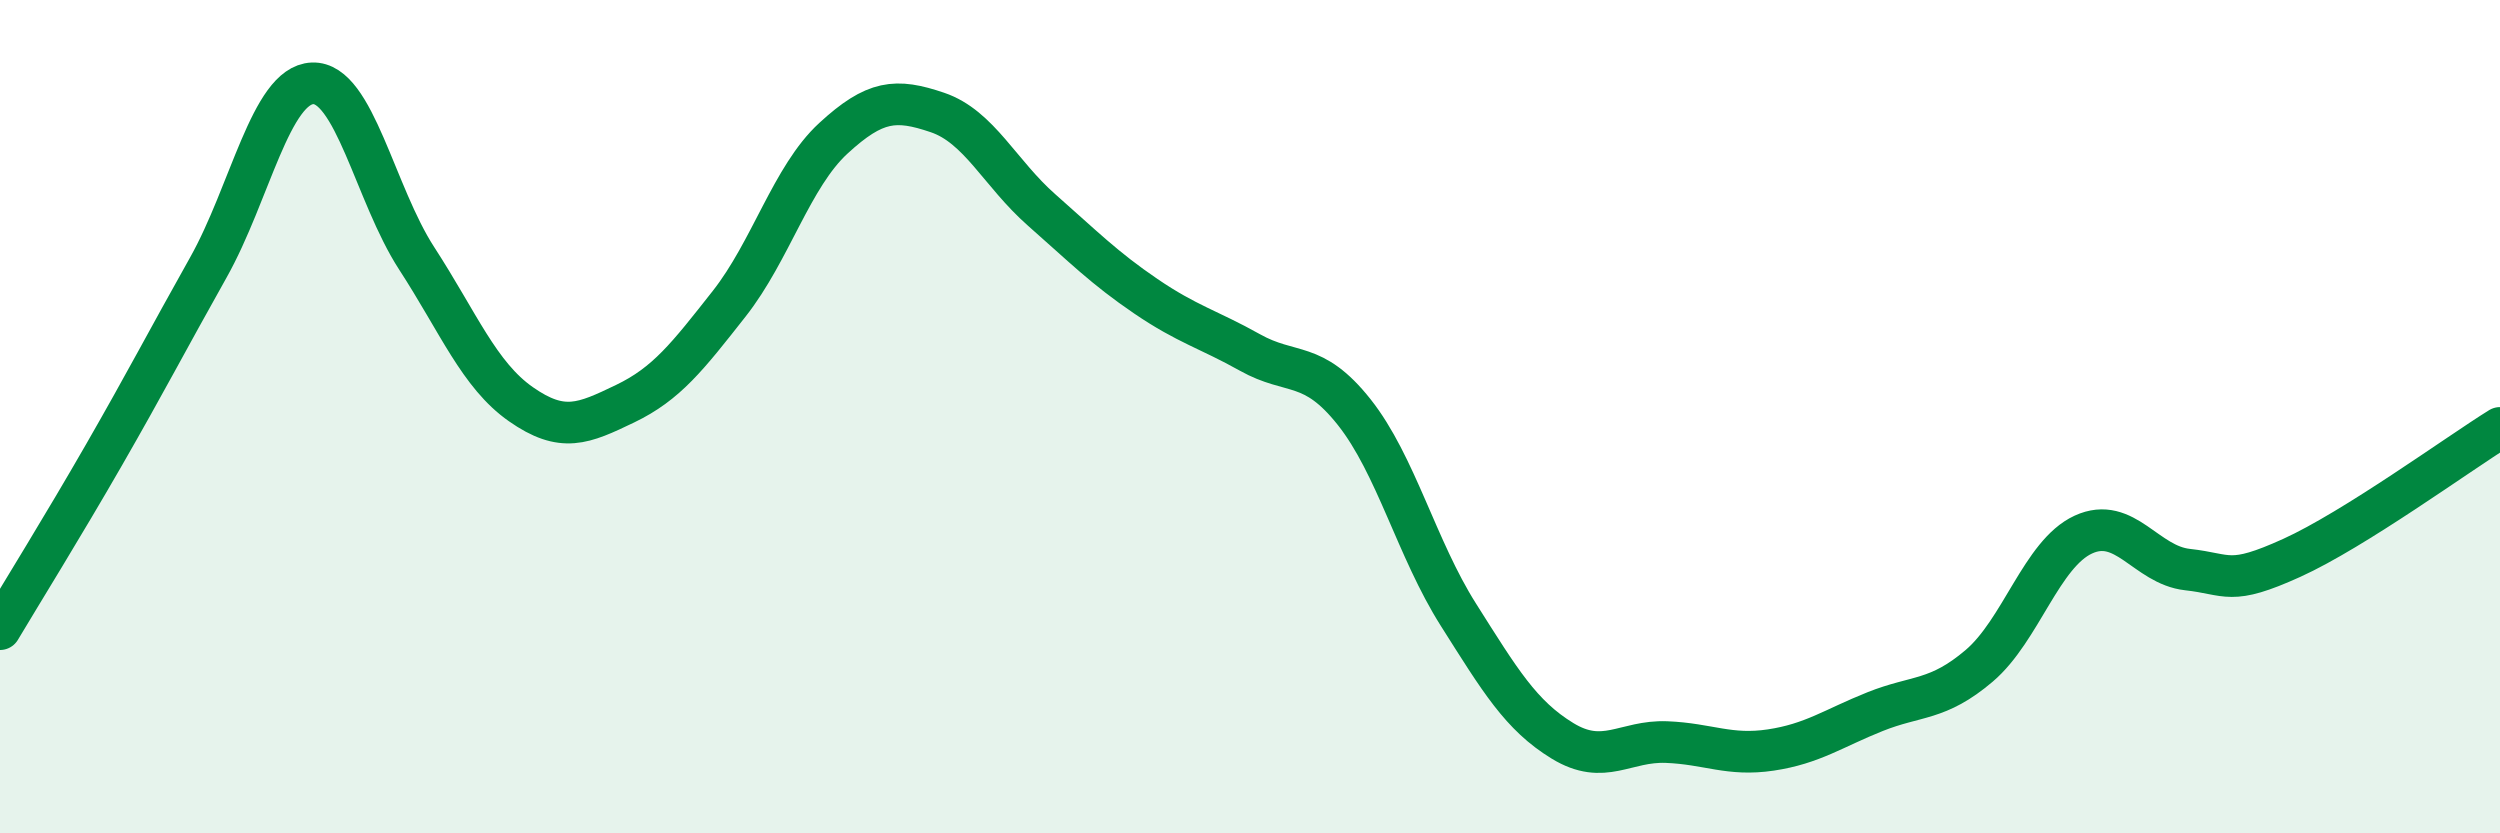
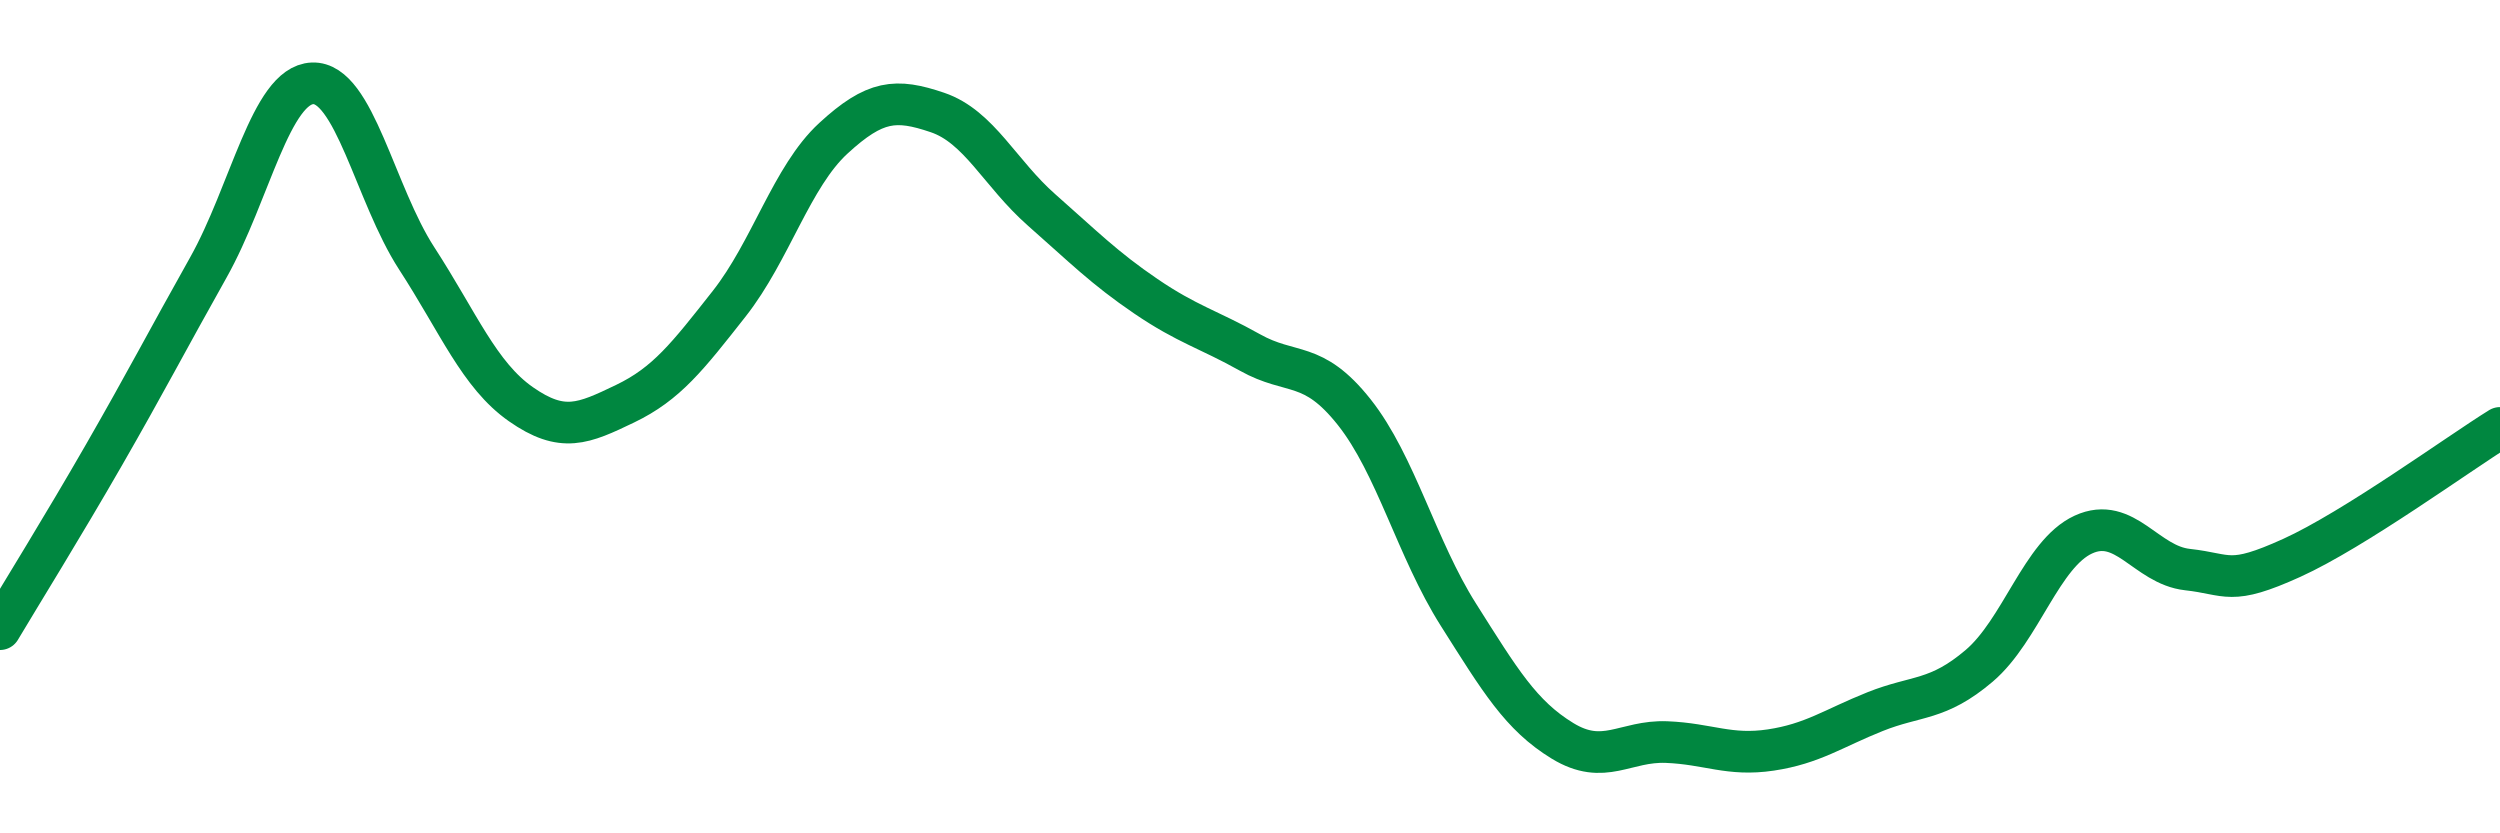
<svg xmlns="http://www.w3.org/2000/svg" width="60" height="20" viewBox="0 0 60 20">
-   <path d="M 0,15.1 C 0.5,14.26 1.5,12.65 2.5,10.91 C 3.5,9.17 4,8.2 5,6.42 C 6,4.64 6.5,2.04 7.5,2 C 8.5,1.96 9,4.66 10,6.2 C 11,7.74 11.5,9 12.5,9.7 C 13.5,10.4 14,10.17 15,9.69 C 16,9.21 16.5,8.56 17.5,7.29 C 18.5,6.02 19,4.24 20,3.32 C 21,2.4 21.5,2.36 22.5,2.7 C 23.5,3.04 24,4.16 25,5.04 C 26,5.92 26.5,6.43 27.5,7.11 C 28.5,7.79 29,7.9 30,8.46 C 31,9.02 31.5,8.63 32.5,9.89 C 33.5,11.15 34,13.17 35,14.75 C 36,16.33 36.5,17.17 37.5,17.78 C 38.5,18.39 39,17.77 40,17.81 C 41,17.85 41.5,18.15 42.5,18 C 43.5,17.85 44,17.48 45,17.08 C 46,16.68 46.5,16.83 47.5,15.98 C 48.5,15.13 49,13.29 50,12.83 C 51,12.37 51.5,13.56 52.5,13.67 C 53.5,13.78 53.5,14.07 55,13.39 C 56.5,12.71 59,10.89 60,10.27L60 20L0 20Z" fill="#008740" opacity="0.1" stroke-linecap="round" stroke-linejoin="round" />
  <path d="M 0,15.1 C 0.5,14.26 1.5,12.65 2.5,10.91 C 3.5,9.17 4,8.2 5,6.42 C 6,4.64 6.5,2.04 7.5,2 C 8.5,1.96 9,4.66 10,6.2 C 11,7.74 11.5,9 12.5,9.7 C 13.5,10.4 14,10.17 15,9.69 C 16,9.21 16.5,8.56 17.5,7.29 C 18.5,6.02 19,4.24 20,3.32 C 21,2.4 21.5,2.36 22.5,2.7 C 23.5,3.04 24,4.16 25,5.04 C 26,5.92 26.5,6.43 27.5,7.11 C 28.5,7.79 29,7.9 30,8.46 C 31,9.02 31.5,8.63 32.5,9.89 C 33.5,11.15 34,13.17 35,14.75 C 36,16.33 36.5,17.17 37.5,17.78 C 38.5,18.39 39,17.77 40,17.81 C 41,17.85 41.5,18.15 42.5,18 C 43.5,17.85 44,17.48 45,17.08 C 46,16.68 46.5,16.83 47.5,15.98 C 48.5,15.13 49,13.29 50,12.83 C 51,12.37 51.5,13.56 52.5,13.67 C 53.5,13.78 53.5,14.07 55,13.39 C 56.5,12.71 59,10.89 60,10.27" stroke="#008740" stroke-width="1" fill="none" stroke-linecap="round" stroke-linejoin="round" />
</svg>